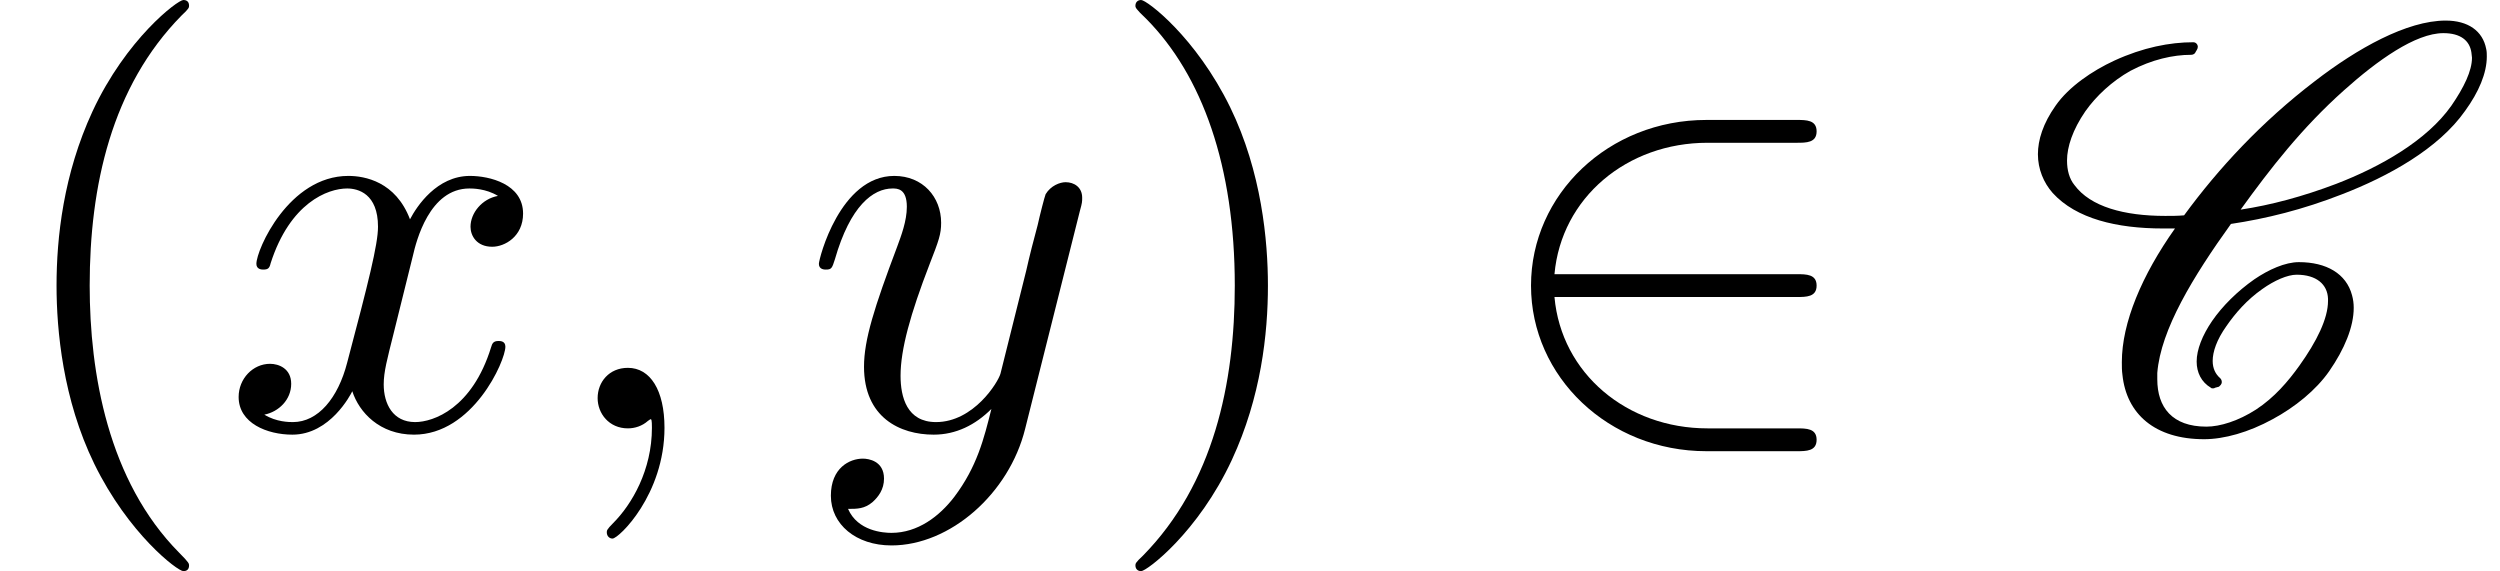
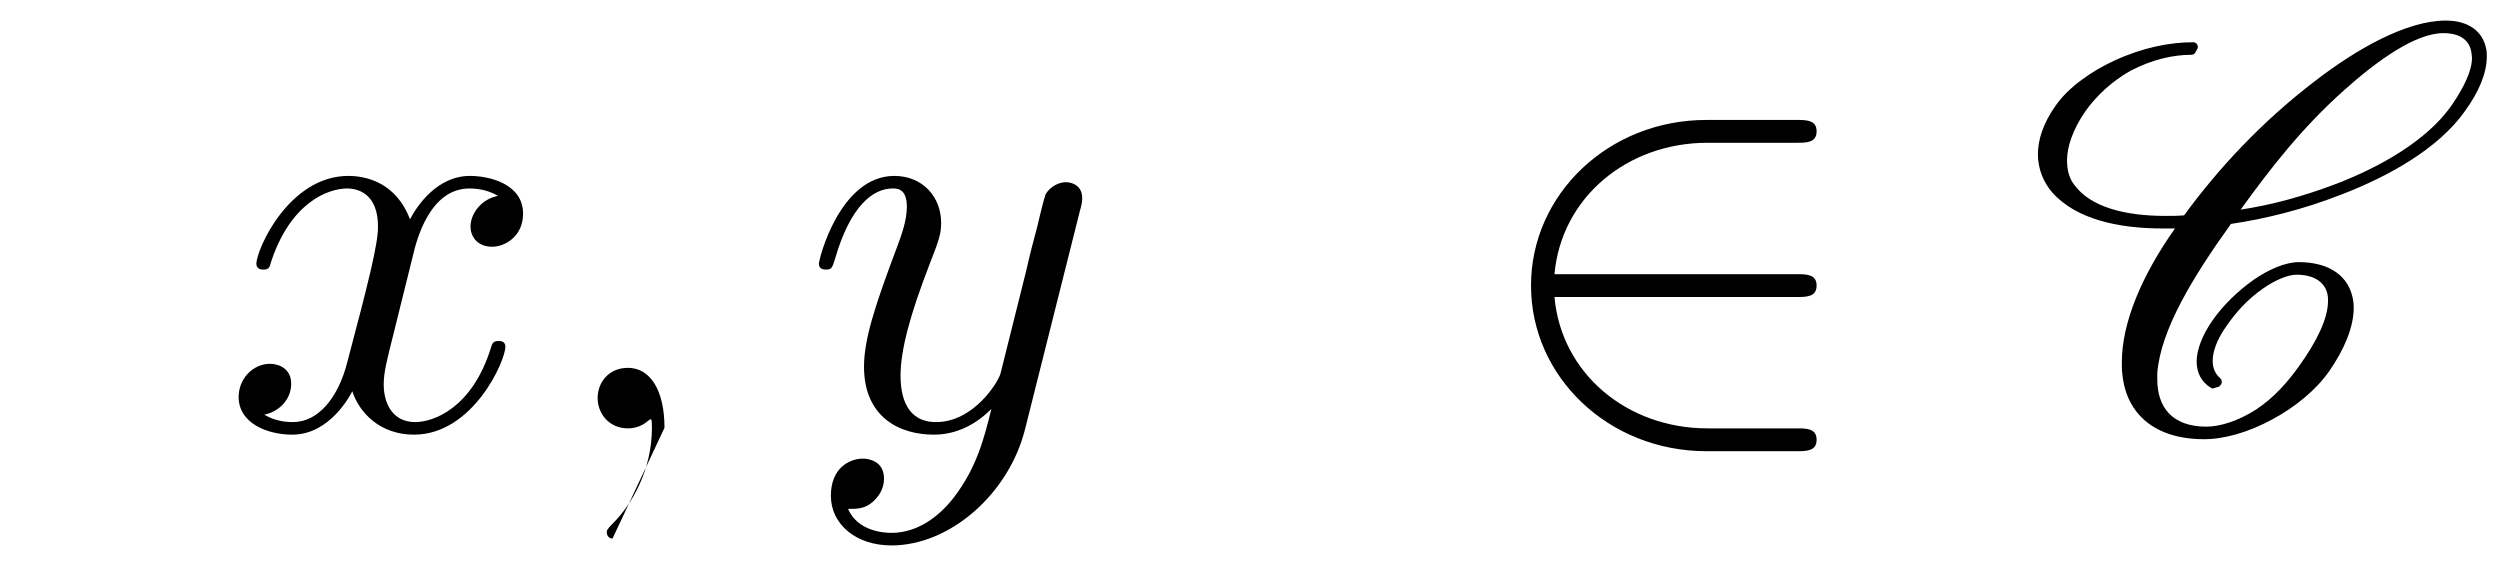
<svg xmlns="http://www.w3.org/2000/svg" xmlns:xlink="http://www.w3.org/1999/xlink" version="1.1" width="47.751pt" height="10.909pt" viewBox="70.735 60.56 47.751 10.909">
  <defs>
    <path id="g0-67" d="M3.764-.96C3.676-1.036 3.622-1.145 3.622-1.287C3.622-1.462 3.698-1.691 3.884-1.953C4.058-2.204 4.276-2.455 4.571-2.662C4.8-2.825 5.051-2.935 5.225-2.935C5.607-2.935 5.815-2.749 5.825-2.476V-2.433C5.825-2.095 5.607-1.658 5.28-1.2C5.062-.895 4.8-.589 4.451-.36C4.113-.142 3.764-.033 3.502-.033C2.847-.033 2.564-.404 2.564-.938V-1.058C2.629-1.887 3.251-2.902 3.971-3.905C4.636-4.004 5.345-4.178 6.098-4.473C6.971-4.811 7.931-5.335 8.444-6.065C8.705-6.425 8.858-6.785 8.858-7.102C8.858-7.145 8.858-7.2 8.847-7.244C8.782-7.593 8.498-7.789 8.073-7.789C7.331-7.789 6.382-7.255 5.575-6.633C4.56-5.858 3.731-4.964 3.076-4.069C2.956-4.058 2.836-4.058 2.716-4.058C1.931-4.058 1.287-4.233 .982-4.647C.884-4.767 .84-4.931 .84-5.116C.84-5.378 .949-5.705 1.189-6.055C1.396-6.349 1.702-6.633 2.051-6.829C2.465-7.047 2.869-7.135 3.207-7.135C3.24-7.135 3.262-7.145 3.284-7.167C3.305-7.211 3.338-7.244 3.338-7.287S3.305-7.375 3.251-7.375C2.804-7.375 2.291-7.276 1.745-7.025C1.32-6.829 .873-6.524 .622-6.164C.382-5.825 .284-5.509 .284-5.236C.284-4.953 .393-4.691 .567-4.495C1.015-4.004 1.789-3.818 2.673-3.818H2.902C2.269-2.924 1.887-2.018 1.887-1.265C1.887-1.178 1.887-1.102 1.898-1.025C1.975-.273 2.52 .207 3.458 .207C3.84 .207 4.309 .076 4.767-.175C5.193-.404 5.596-.731 5.847-1.091C6.142-1.516 6.316-1.942 6.316-2.302C6.316-2.389 6.305-2.465 6.284-2.542C6.175-2.956 5.793-3.175 5.269-3.175C5.007-3.175 4.691-3.033 4.418-2.847C4.091-2.618 3.807-2.335 3.611-2.051C3.425-1.778 3.316-1.505 3.316-1.276C3.316-1.069 3.404-.884 3.589-.775C3.6-.764 3.611-.764 3.622-.764S3.655-.764 3.665-.775L3.742-.796L3.775-.829C3.785-.851 3.796-.862 3.796-.884C3.796-.916 3.785-.938 3.764-.96ZM3.775-.829C3.785-.84 3.796-.862 3.796-.884C3.796-.895 3.796-.905 3.785-.916V-.927C3.785-.927 3.775-.905 3.775-.829ZM8.029-7.549C8.356-7.549 8.531-7.407 8.564-7.178L8.575-7.08C8.575-6.829 8.422-6.513 8.182-6.164C7.713-5.498 6.829-4.996 5.978-4.669C5.345-4.429 4.735-4.265 4.156-4.178C4.724-4.964 5.324-5.738 6.131-6.458C6.764-7.025 7.495-7.549 8.029-7.549Z" />
    <path id="g1-50" d="M5.978-2.509C6.164-2.509 6.36-2.509 6.36-2.727S6.164-2.945 5.978-2.945H1.353C1.484-4.407 2.738-5.455 4.276-5.455H5.978C6.164-5.455 6.36-5.455 6.36-5.673S6.164-5.891 5.978-5.891H4.255C2.389-5.891 .905-4.473 .905-2.727S2.389 .436 4.255 .436H5.978C6.164 .436 6.36 .436 6.36 .218S6.164 0 5.978 0H4.276C2.738 0 1.484-1.047 1.353-2.509H5.978Z" />
-     <path id="g3-40" d="M3.611 2.618C3.611 2.585 3.611 2.564 3.425 2.378C2.062 1.004 1.713-1.058 1.713-2.727C1.713-4.625 2.127-6.524 3.469-7.887C3.611-8.018 3.611-8.04 3.611-8.073C3.611-8.149 3.567-8.182 3.502-8.182C3.393-8.182 2.411-7.44 1.767-6.055C1.211-4.855 1.08-3.644 1.08-2.727C1.08-1.876 1.2-.556 1.8 .676C2.455 2.018 3.393 2.727 3.502 2.727C3.567 2.727 3.611 2.695 3.611 2.618Z" />
-     <path id="g3-41" d="M3.153-2.727C3.153-3.578 3.033-4.898 2.433-6.131C1.778-7.473 .84-8.182 .731-8.182C.665-8.182 .622-8.138 .622-8.073C.622-8.04 .622-8.018 .829-7.822C1.898-6.742 2.52-5.007 2.52-2.727C2.52-.862 2.116 1.058 .764 2.433C.622 2.564 .622 2.585 .622 2.618C.622 2.684 .665 2.727 .731 2.727C.84 2.727 1.822 1.985 2.465 .6C3.022-.6 3.153-1.811 3.153-2.727Z" />
-     <path id="g2-59" d="M2.215-.011C2.215-.731 1.942-1.156 1.516-1.156C1.156-1.156 .938-.884 .938-.578C.938-.284 1.156 0 1.516 0C1.647 0 1.789-.044 1.898-.142C1.931-.164 1.942-.175 1.953-.175S1.975-.164 1.975-.011C1.975 .796 1.593 1.451 1.233 1.811C1.113 1.931 1.113 1.953 1.113 1.985C1.113 2.062 1.167 2.105 1.222 2.105C1.342 2.105 2.215 1.265 2.215-.011Z" />
+     <path id="g2-59" d="M2.215-.011C2.215-.731 1.942-1.156 1.516-1.156C1.156-1.156 .938-.884 .938-.578C.938-.284 1.156 0 1.516 0C1.647 0 1.789-.044 1.898-.142C1.931-.164 1.942-.175 1.953-.175S1.975-.164 1.975-.011C1.975 .796 1.593 1.451 1.233 1.811C1.113 1.931 1.113 1.953 1.113 1.985C1.113 2.062 1.167 2.105 1.222 2.105Z" />
    <path id="g2-120" d="M3.644-3.295C3.709-3.578 3.96-4.582 4.724-4.582C4.778-4.582 5.04-4.582 5.269-4.44C4.964-4.385 4.745-4.113 4.745-3.851C4.745-3.676 4.865-3.469 5.16-3.469C5.4-3.469 5.749-3.665 5.749-4.102C5.749-4.669 5.105-4.822 4.735-4.822C4.102-4.822 3.72-4.244 3.589-3.993C3.316-4.713 2.727-4.822 2.411-4.822C1.276-4.822 .655-3.415 .655-3.142C.655-3.033 .764-3.033 .785-3.033C.873-3.033 .905-3.055 .927-3.153C1.298-4.309 2.018-4.582 2.389-4.582C2.596-4.582 2.978-4.484 2.978-3.851C2.978-3.513 2.793-2.782 2.389-1.255C2.215-.578 1.833-.12 1.353-.12C1.287-.12 1.036-.12 .807-.262C1.08-.316 1.32-.545 1.32-.851C1.32-1.145 1.08-1.233 .916-1.233C.589-1.233 .316-.949 .316-.6C.316-.098 .862 .12 1.342 .12C2.062 .12 2.455-.644 2.487-.709C2.618-.305 3.011 .12 3.665 .12C4.789 .12 5.411-1.287 5.411-1.56C5.411-1.669 5.313-1.669 5.28-1.669C5.182-1.669 5.16-1.625 5.138-1.549C4.778-.382 4.036-.12 3.687-.12C3.262-.12 3.087-.469 3.087-.84C3.087-1.08 3.153-1.32 3.273-1.8L3.644-3.295Z" />
    <path id="g2-121" d="M5.302-4.156C5.345-4.309 5.345-4.331 5.345-4.407C5.345-4.604 5.193-4.702 5.029-4.702C4.92-4.702 4.745-4.636 4.647-4.473C4.625-4.418 4.538-4.08 4.495-3.884C4.418-3.6 4.342-3.305 4.276-3.011L3.785-1.047C3.742-.884 3.273-.12 2.553-.12C1.996-.12 1.876-.6 1.876-1.004C1.876-1.505 2.062-2.182 2.433-3.142C2.607-3.589 2.651-3.709 2.651-3.927C2.651-4.418 2.302-4.822 1.756-4.822C.72-4.822 .316-3.24 .316-3.142C.316-3.033 .425-3.033 .447-3.033C.556-3.033 .567-3.055 .622-3.229C.916-4.255 1.353-4.582 1.724-4.582C1.811-4.582 1.996-4.582 1.996-4.233C1.996-3.96 1.887-3.676 1.811-3.469C1.375-2.313 1.178-1.691 1.178-1.178C1.178-.207 1.865 .12 2.509 .12C2.935 .12 3.305-.065 3.611-.371C3.469 .196 3.338 .731 2.902 1.309C2.618 1.68 2.204 1.996 1.702 1.996C1.549 1.996 1.058 1.964 .873 1.538C1.047 1.538 1.189 1.538 1.342 1.407C1.451 1.309 1.56 1.167 1.56 .96C1.56 .622 1.265 .578 1.156 .578C.905 .578 .545 .753 .545 1.287C.545 1.833 1.025 2.236 1.702 2.236C2.825 2.236 3.949 1.244 4.255 .011L5.302-4.156Z" />
  </defs>
  <g id="page1">
    <use x="70.735" y="68.742" xlink:href="#g3-40" />
    <use x="74.977" y="68.742" xlink:href="#g2-120" />
    <use x="81.212" y="68.742" xlink:href="#g2-59" />
    <use x="86.06" y="68.742" xlink:href="#g2-121" />
    <use x="91.8" y="68.742" xlink:href="#g3-41" />
    <use x="99.073" y="68.742" xlink:href="#g1-50" />
    <use x="109.376" y="68.742" xlink:href="#g0-67" />
  </g>
</svg>